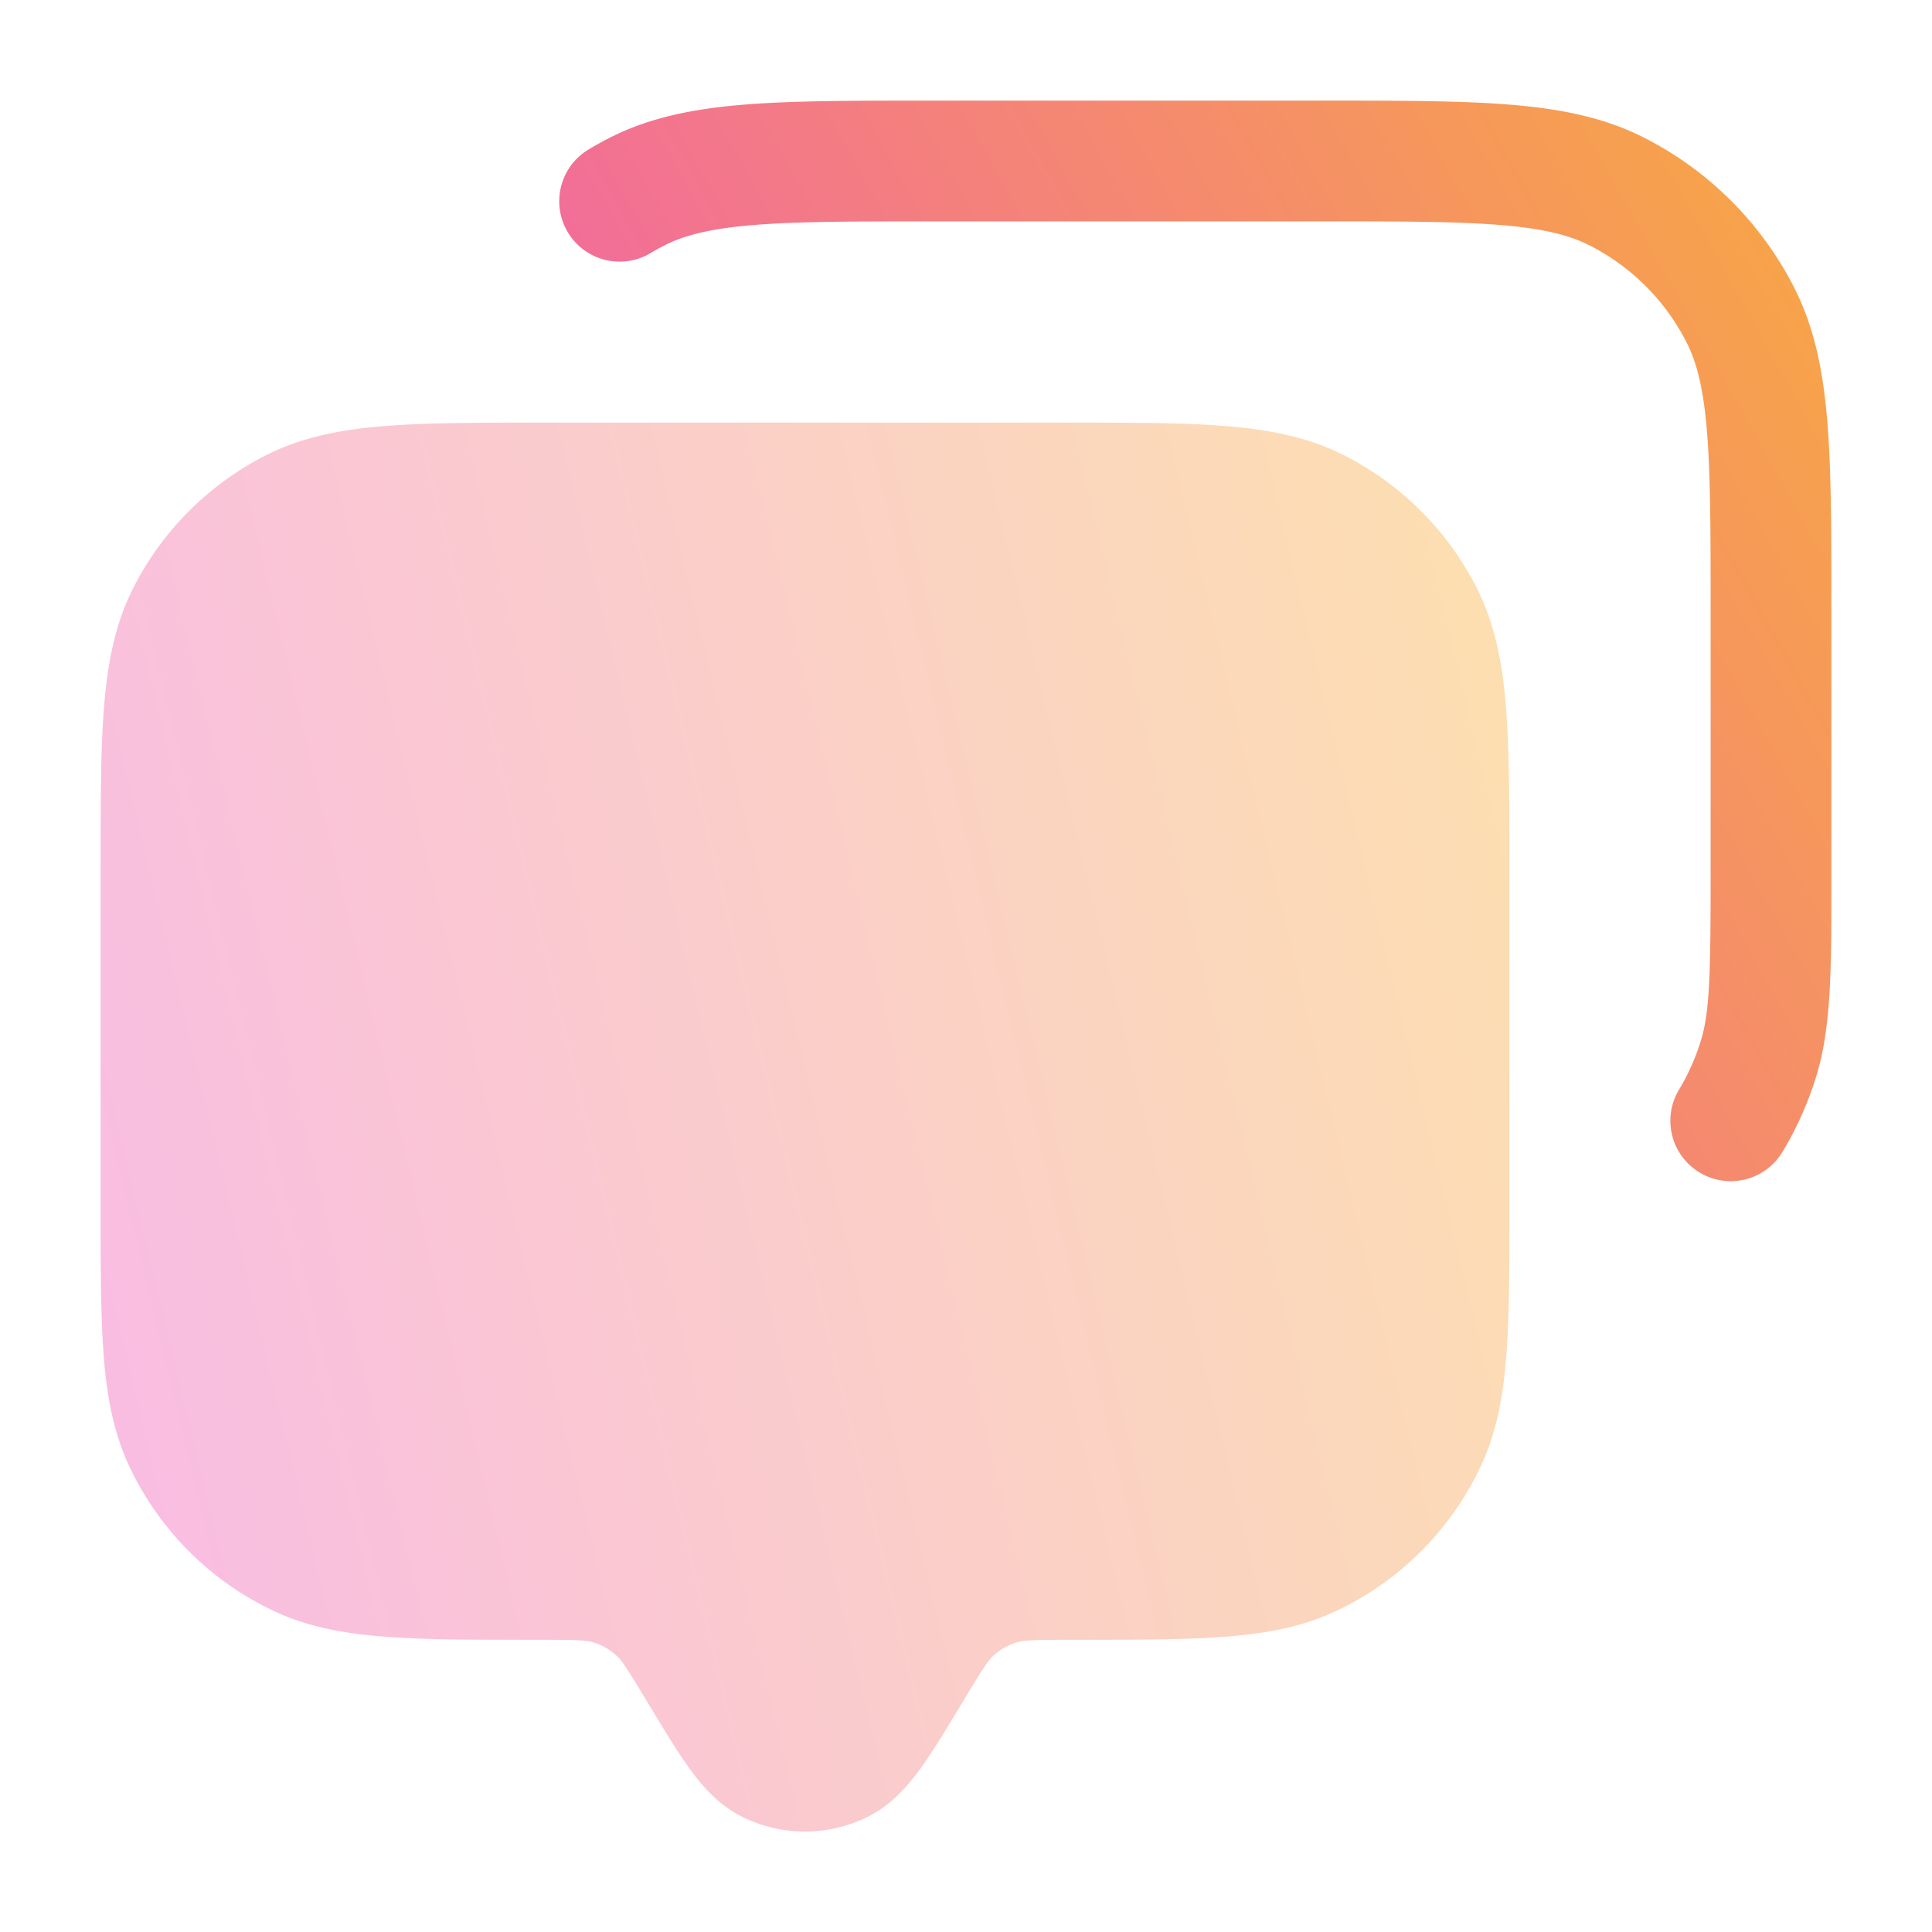
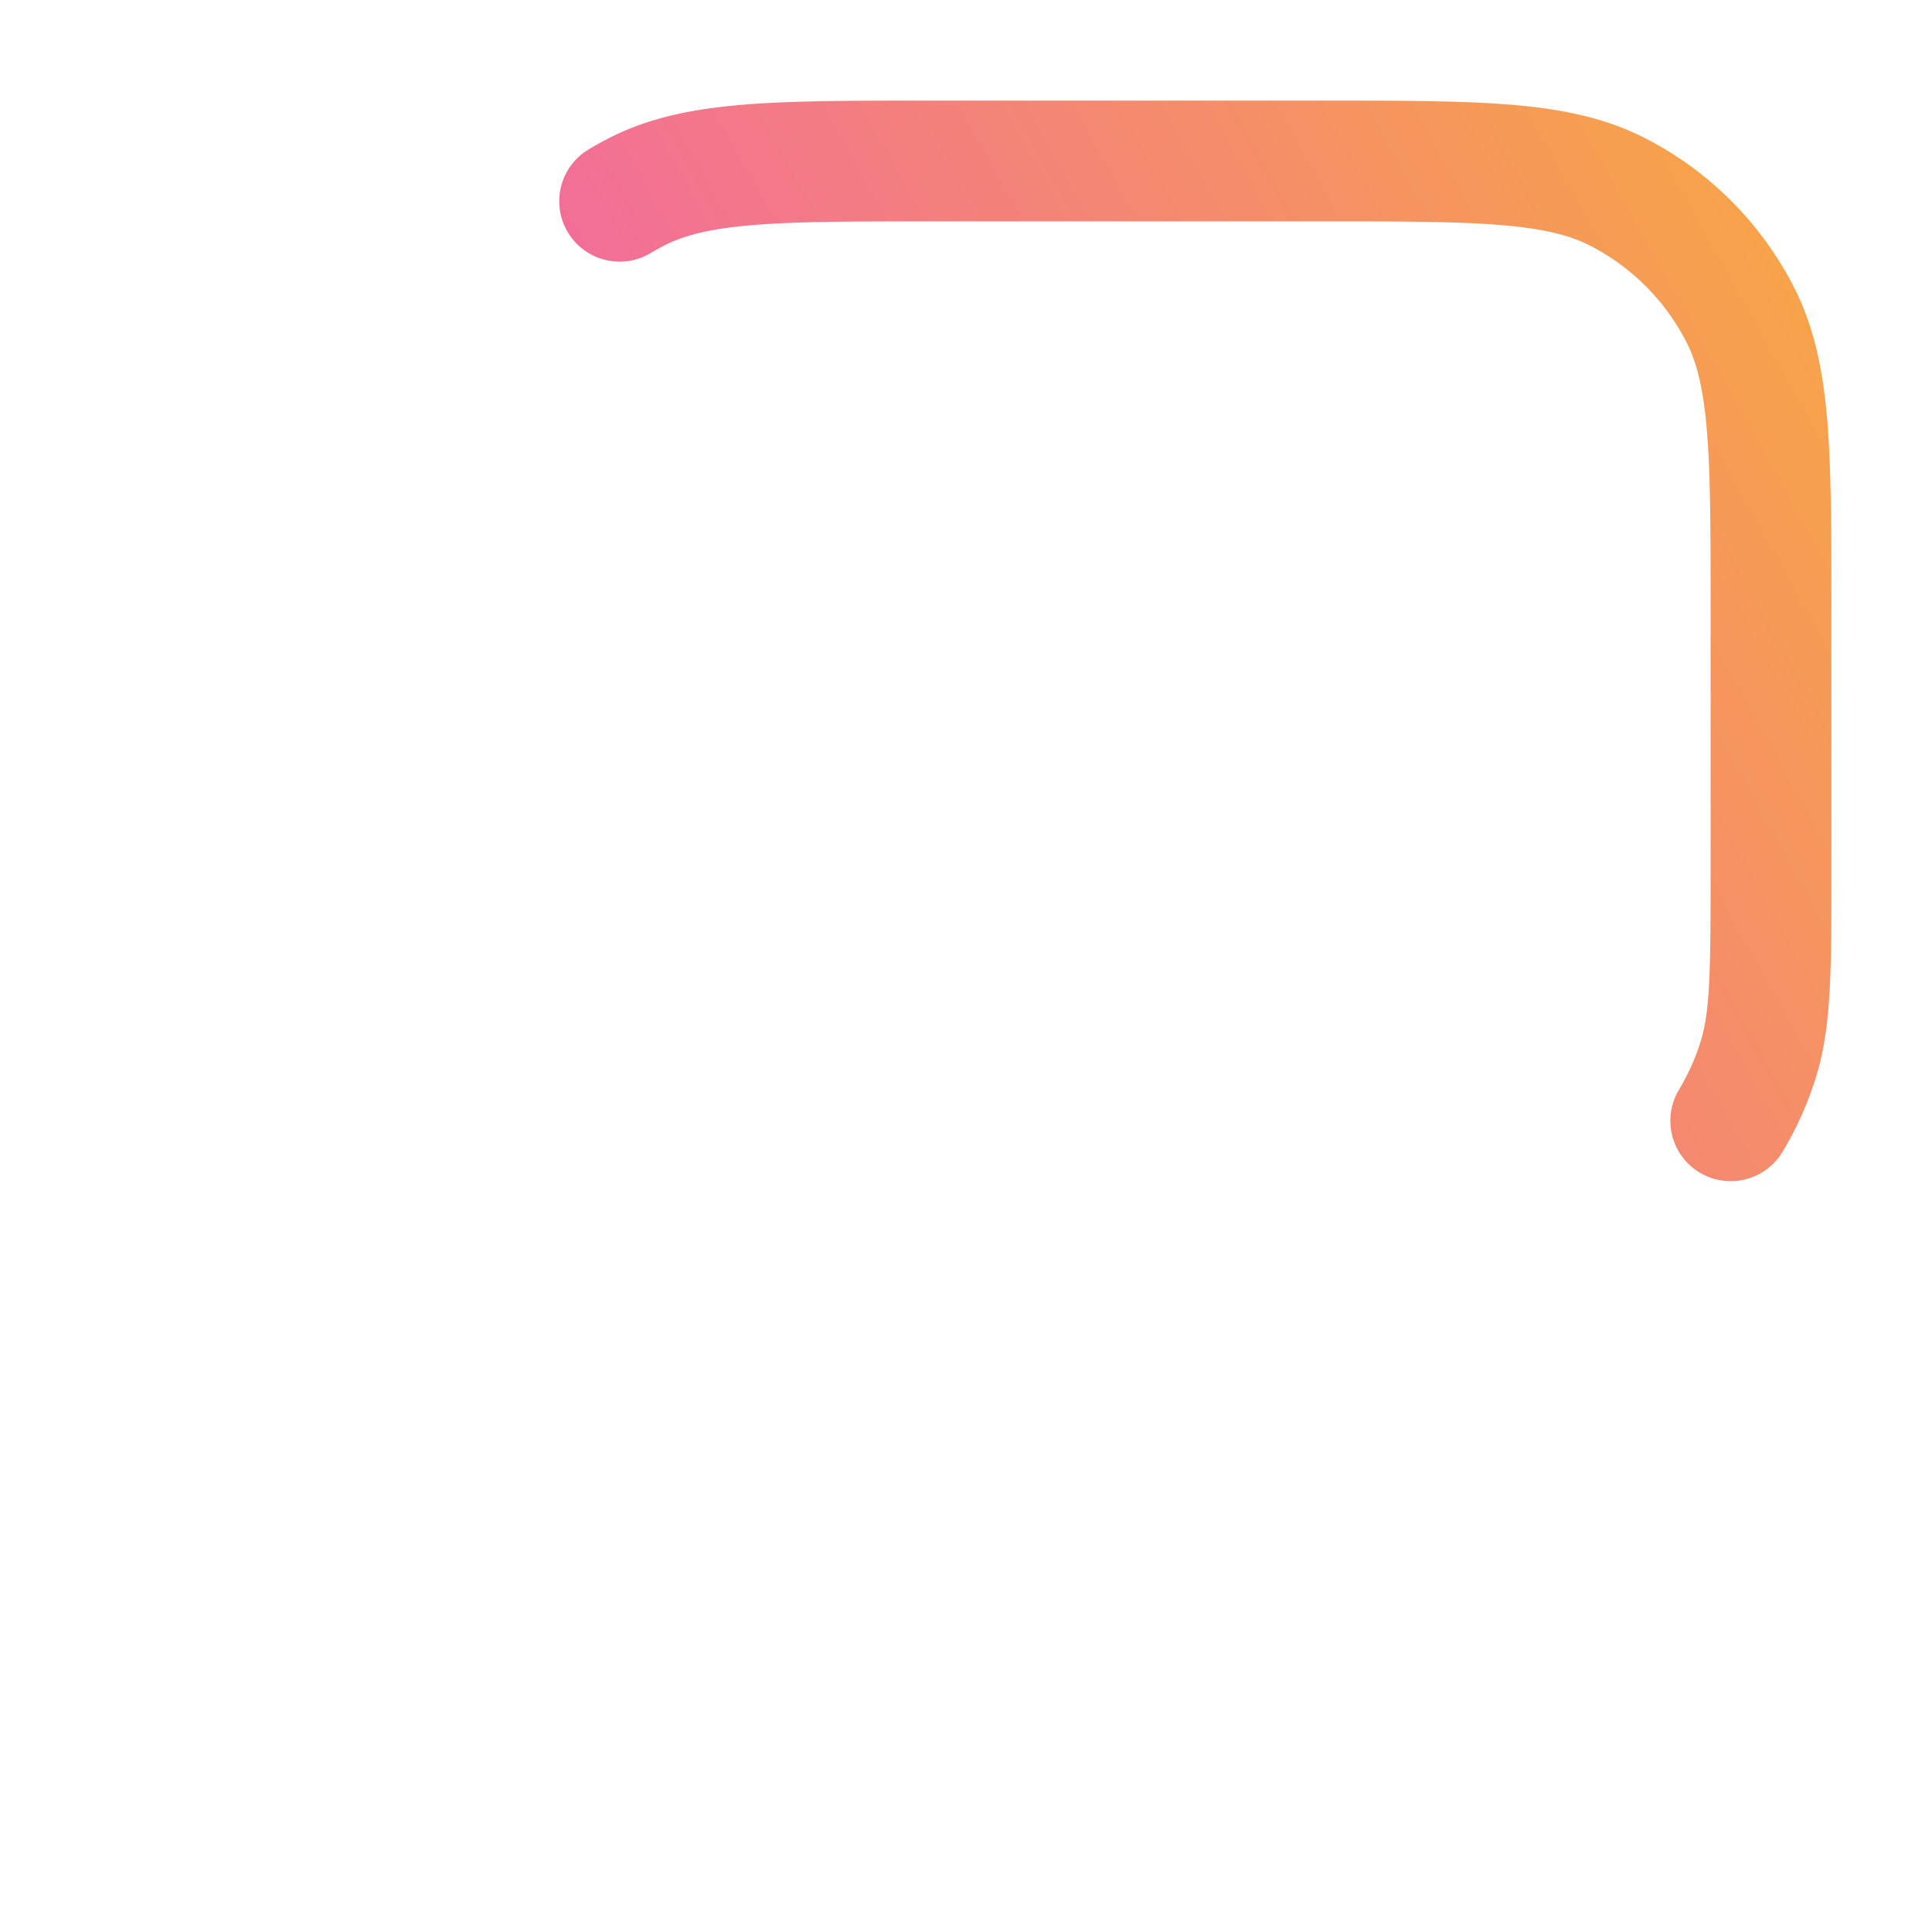
<svg xmlns="http://www.w3.org/2000/svg" width="368" height="368" fill="none">
-   <path fill="url(#a)" d="M202.892 80.5h-99.118c-12.463 0-22.516 0-30.657.665-8.381.685-15.744 2.132-22.555 5.602a57.5 57.5 0 0 0-25.128 25.129c-3.47 6.811-4.918 14.173-5.603 22.555-.665 8.14-.665 18.193-.665 30.657v64.456c0 11.613 0 20.981.58 28.582.596 7.823 1.856 14.714 4.882 21.153a57.5 57.5 0 0 0 27.58 27.579c6.443 3.029 13.349 4.287 21.19 4.883 7.624.579 17.025.579 28.685.579h.457c7.611 0 9.126.107 10.316.45a11.5 11.5 0 0 1 4.637 2.62c.908.843 1.777 2.077 5.688 8.57l.24.4c2.944 4.886 5.516 9.156 7.868 12.412 2.393 3.313 5.485 6.94 9.956 9.196a26.83 26.83 0 0 0 24.176 0c4.471-2.256 7.563-5.883 9.957-9.196 2.352-3.257 4.924-7.526 7.867-12.413l.252-.418c3.902-6.476 4.769-7.709 5.677-8.551a11.5 11.5 0 0 1 4.636-2.62c1.19-.343 2.706-.45 10.316-.45h.457c11.661 0 21.062 0 28.686-.579 7.841-.596 14.747-1.854 21.19-4.883a57.5 57.5 0 0 0 27.579-27.579c3.027-6.439 4.286-13.33 4.882-21.153.58-7.601.58-16.968.58-28.581v-64.458c0-12.463 0-22.516-.665-30.656-.685-8.382-2.132-15.744-5.602-22.555a57.5 57.5 0 0 0-25.129-25.129c-6.811-3.47-14.173-4.917-22.555-5.602-8.141-.665-18.193-.665-30.657-.665" opacity=".4" />
  <path fill="url(#b)" d="M177.366 19.166h74.6c14.604 0 26.266 0 35.685.77 9.66.789 17.969 2.444 25.6 6.333a65.17 65.17 0 0 1 28.479 28.479c3.889 7.631 5.544 15.94 6.334 25.6.769 9.419.769 21.08.769 35.684v51.543c.005 16.921.008 28.037-2.882 37.431a65 65 0 0 1-6.428 14.401c-3.272 5.444-10.337 7.205-15.781 3.933-5.443-3.272-7.204-10.337-3.932-15.781a42 42 0 0 0 4.158-9.318c1.737-5.644 1.865-12.972 1.865-32.8v-48.908c0-15.218-.009-25.94-.693-34.312-.673-8.238-1.942-13.183-3.903-17.032a42.17 42.17 0 0 0-18.427-18.427c-3.849-1.961-8.794-3.23-17.032-3.903-8.372-.684-19.094-.693-34.312-.693h-73.6c-15.218 0-25.939.009-34.311.693-8.238.673-13.183 1.942-17.032 3.903a42 42 0 0 0-2.576 1.428c-5.444 3.271-12.509 1.51-15.781-3.934-3.271-5.444-1.51-12.51 3.934-15.78a65 65 0 0 1 3.981-2.207c7.632-3.889 15.941-5.544 25.601-6.334 9.418-.77 21.08-.77 35.684-.769" />
  <defs>
    <linearGradient id="a" x1="-21.084" x2="400.158" y1="311.486" y2="210.197" gradientUnits="userSpaceOnUse">
      <stop stop-color="#EF4BCB" />
      <stop offset="1" stop-color="#FAC814" />
    </linearGradient>
    <linearGradient id="b" x1="68.444" x2="479.332" y1="243.982" y2="14.207" gradientUnits="userSpaceOnUse">
      <stop stop-color="#EF4BCB" />
      <stop offset="1" stop-color="#FAC814" />
    </linearGradient>
  </defs>
</svg>